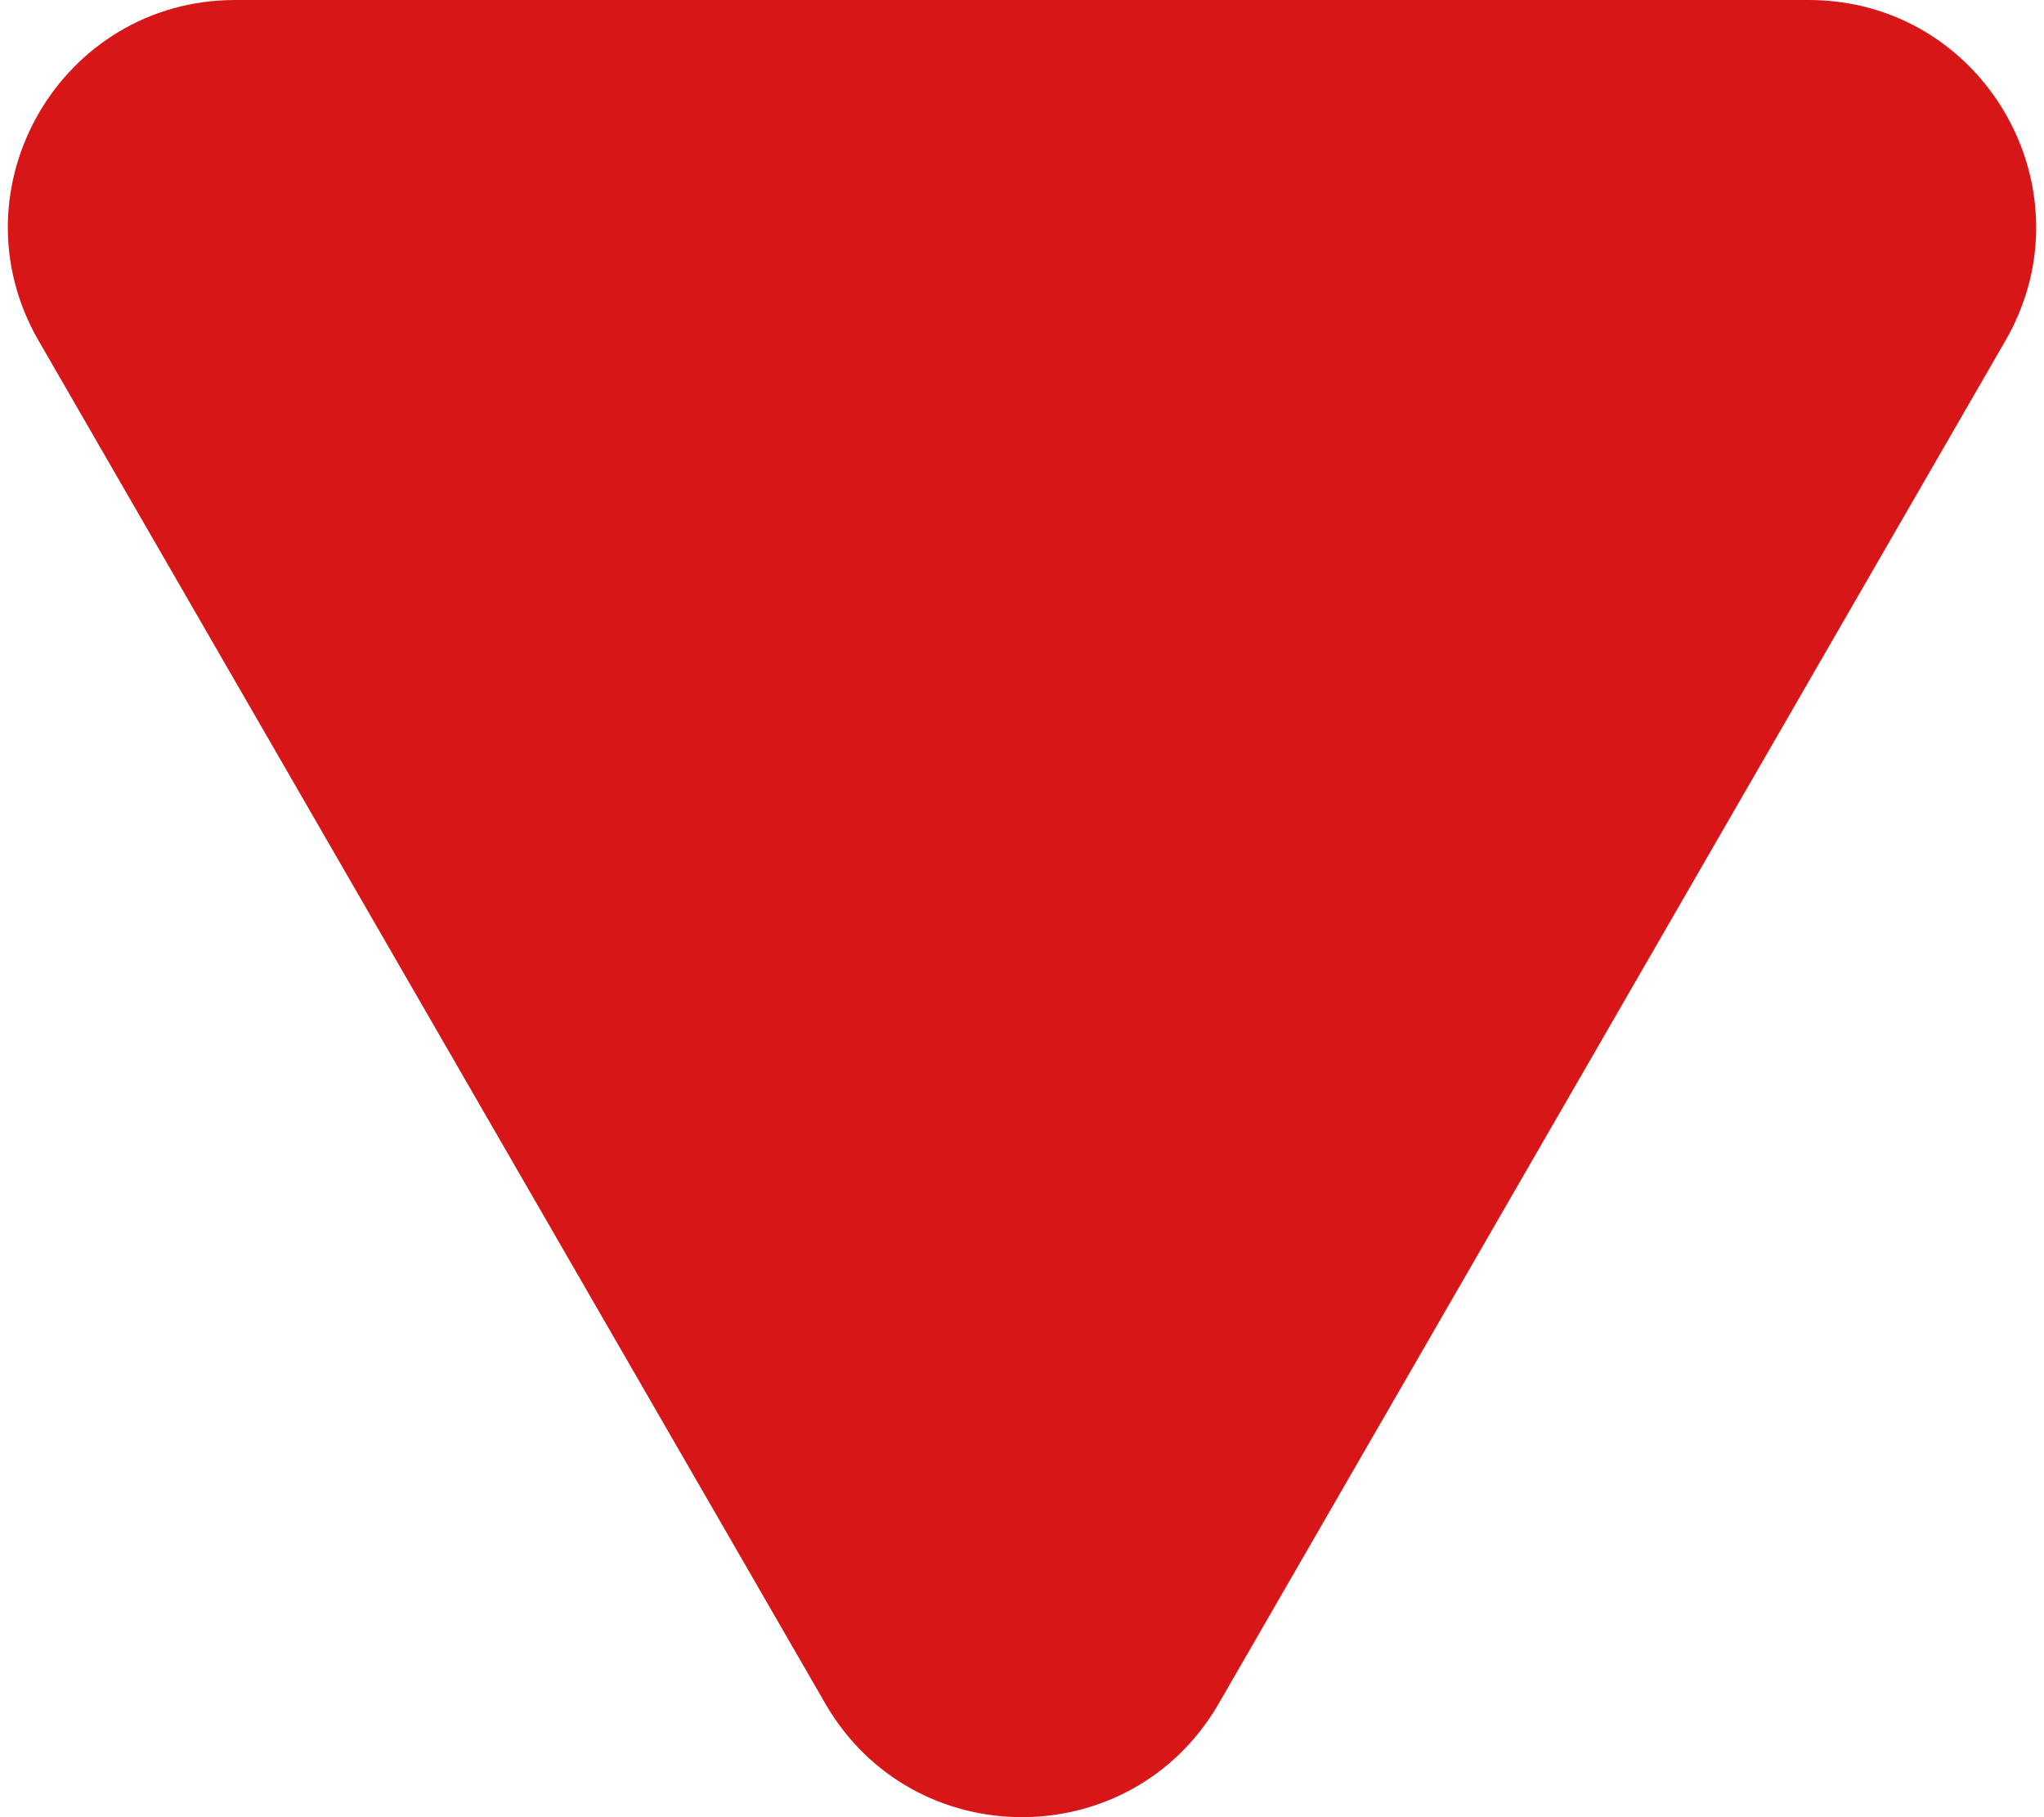
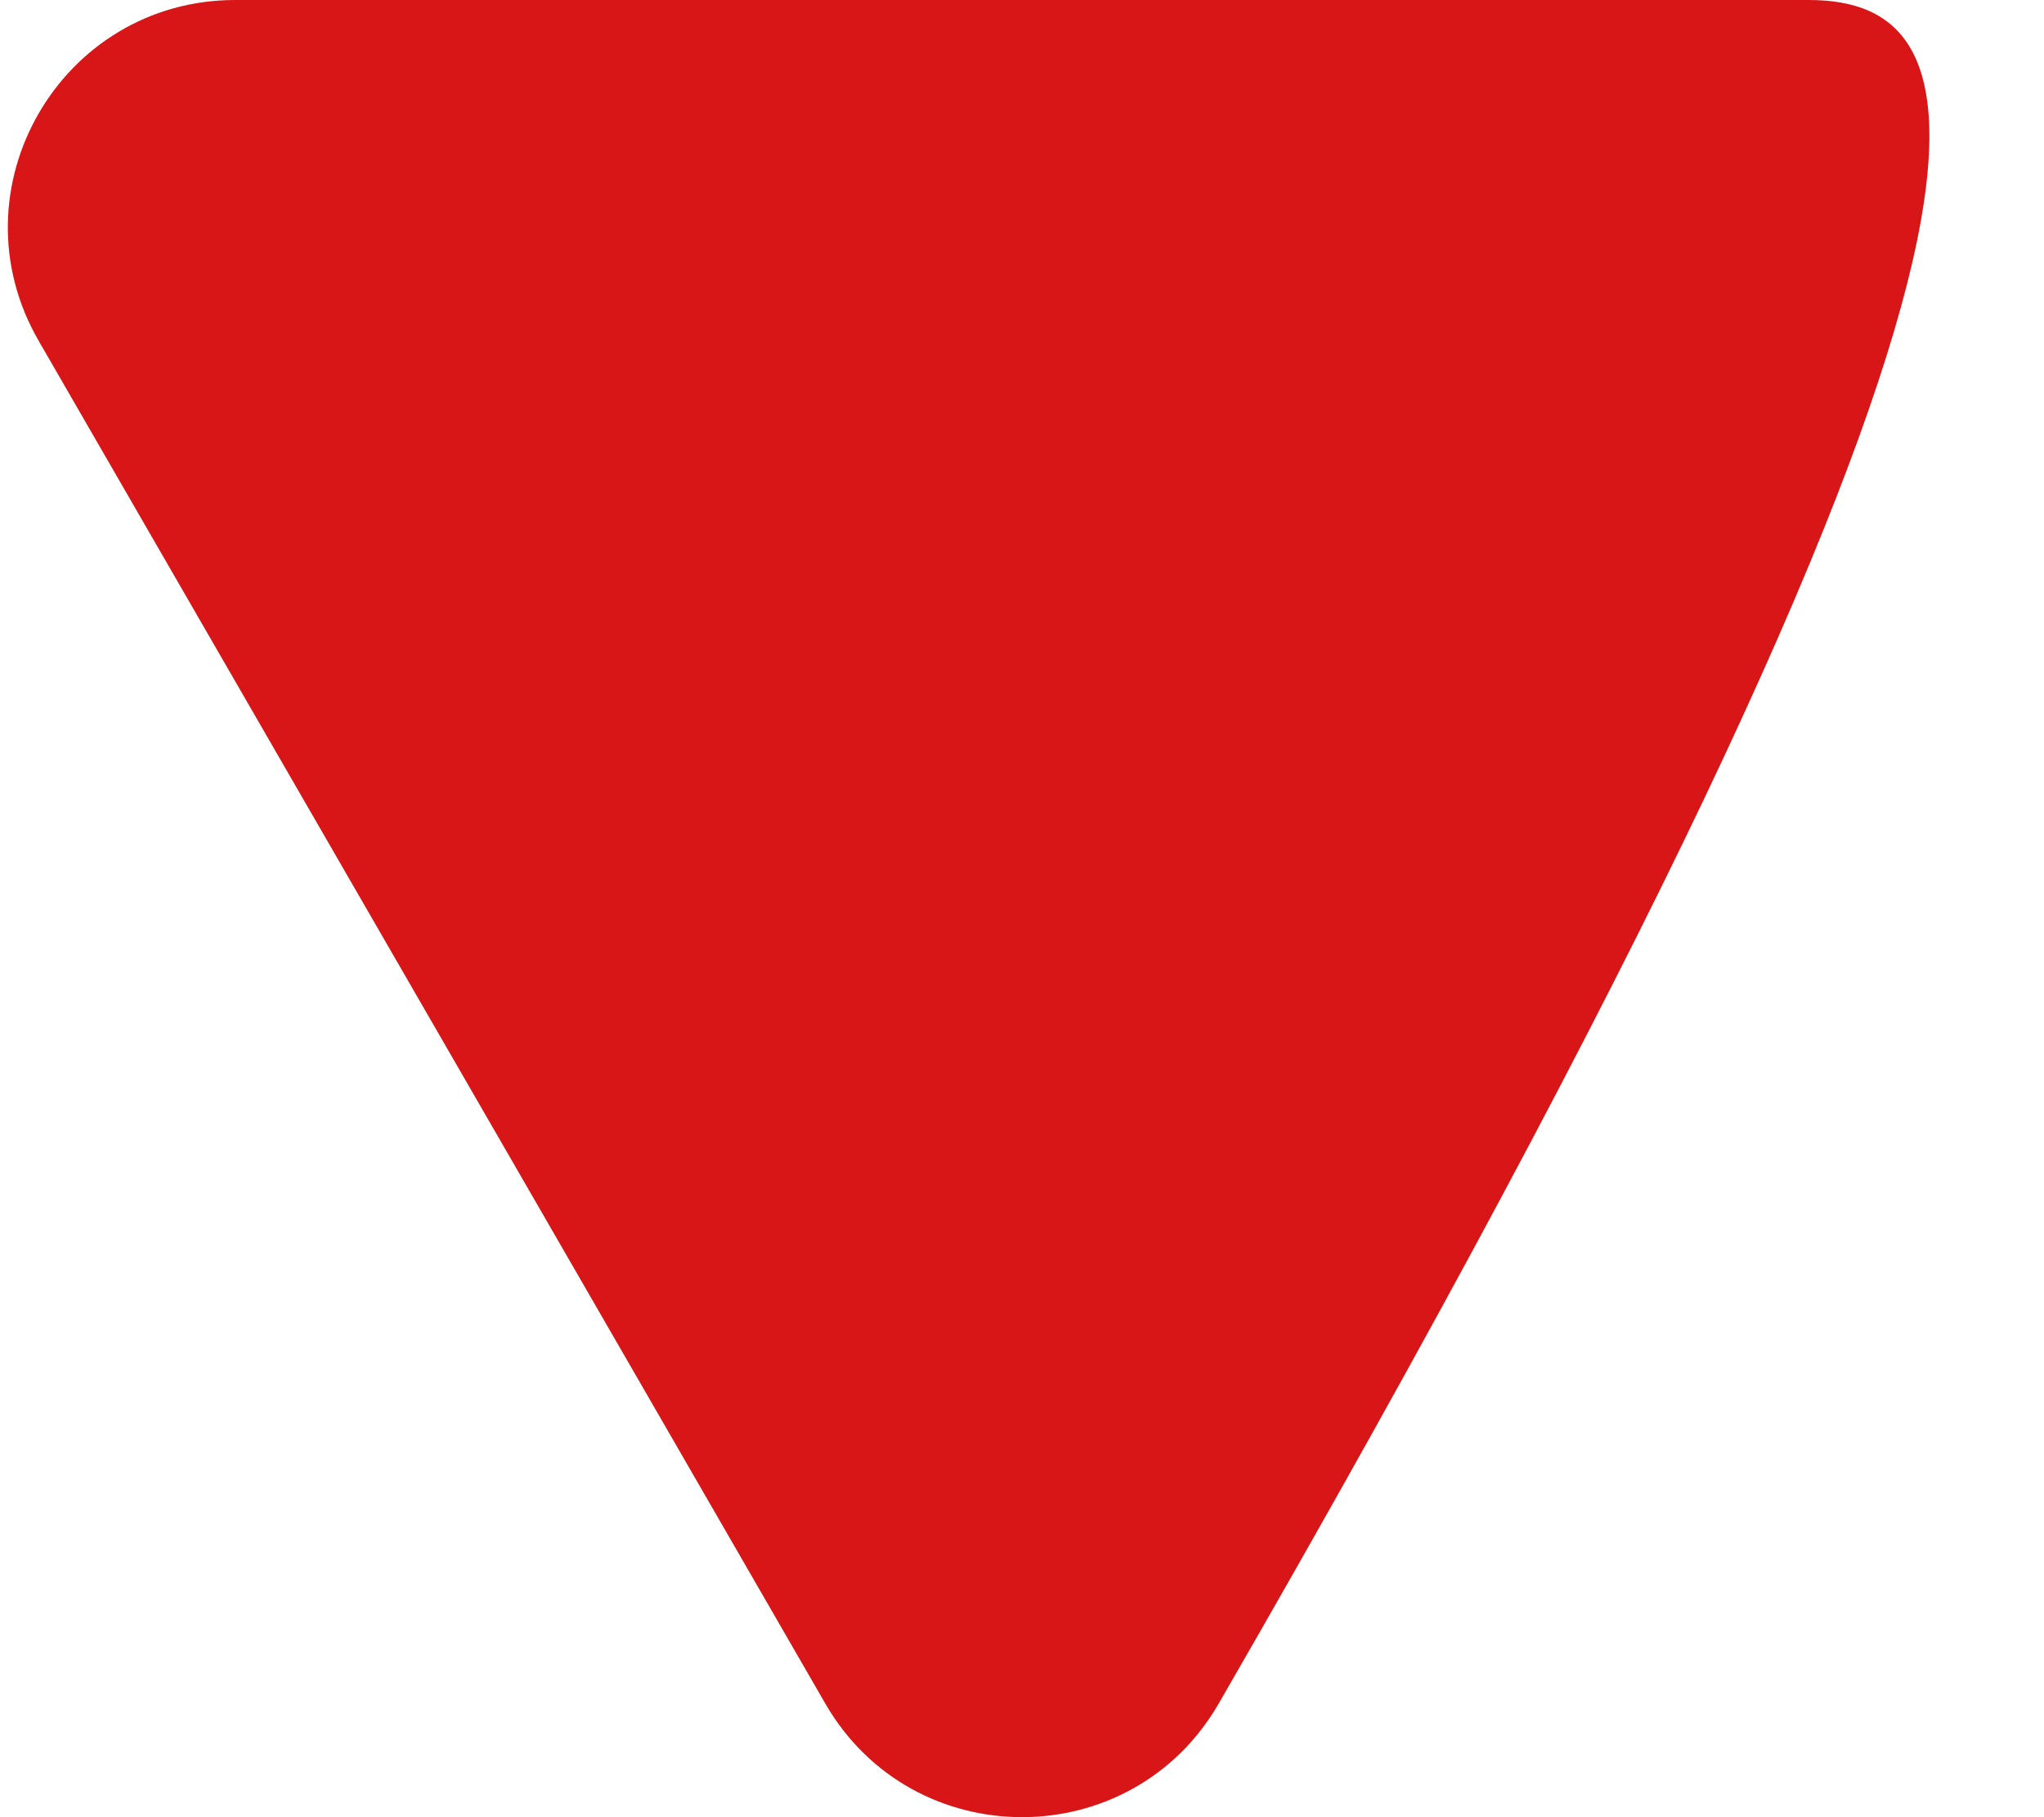
<svg xmlns="http://www.w3.org/2000/svg" width="18" height="16" viewBox="0 0 18 16" fill="none">
-   <path d="M7.268 15C8.038 16.333 9.962 16.333 10.732 15L17.66 3C18.43 1.667 17.468 0 15.928 0H2.072C0.532 0 -0.43 1.667 0.34 3L7.268 15Z" fill="#D91617" />
+   <path d="M7.268 15C8.038 16.333 9.962 16.333 10.732 15C18.43 1.667 17.468 0 15.928 0H2.072C0.532 0 -0.43 1.667 0.34 3L7.268 15Z" fill="#D91617" />
</svg>